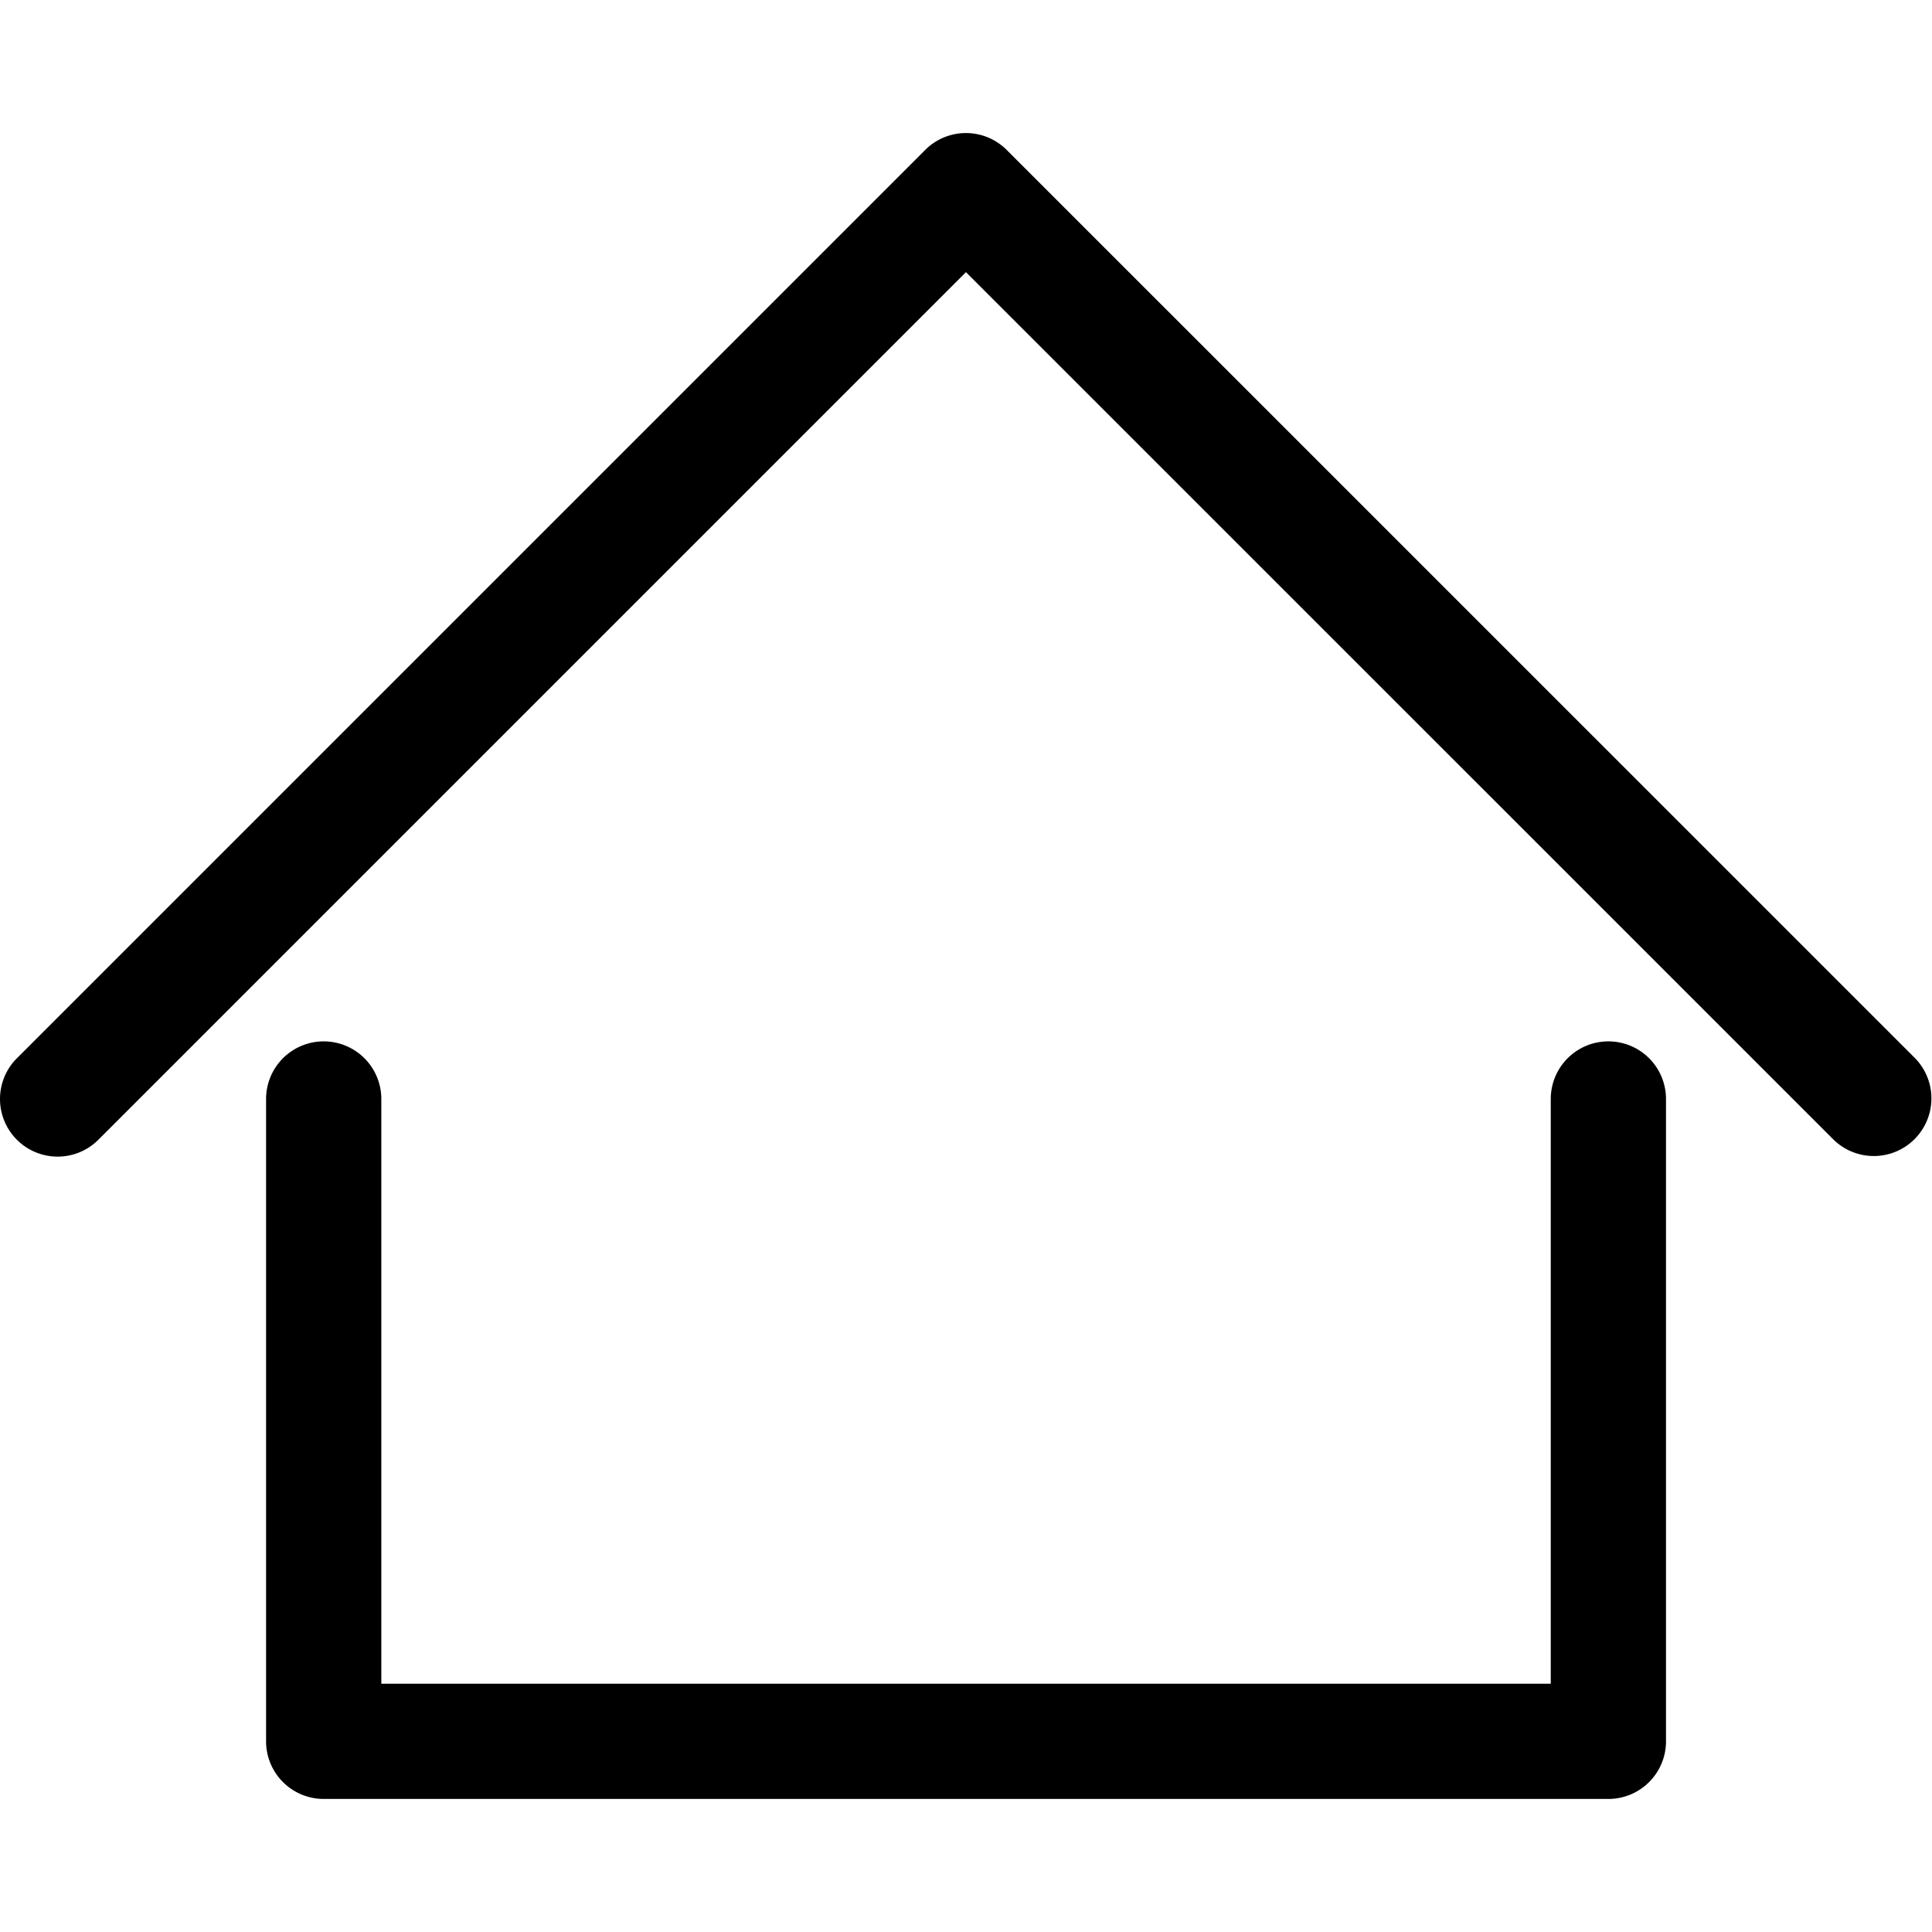
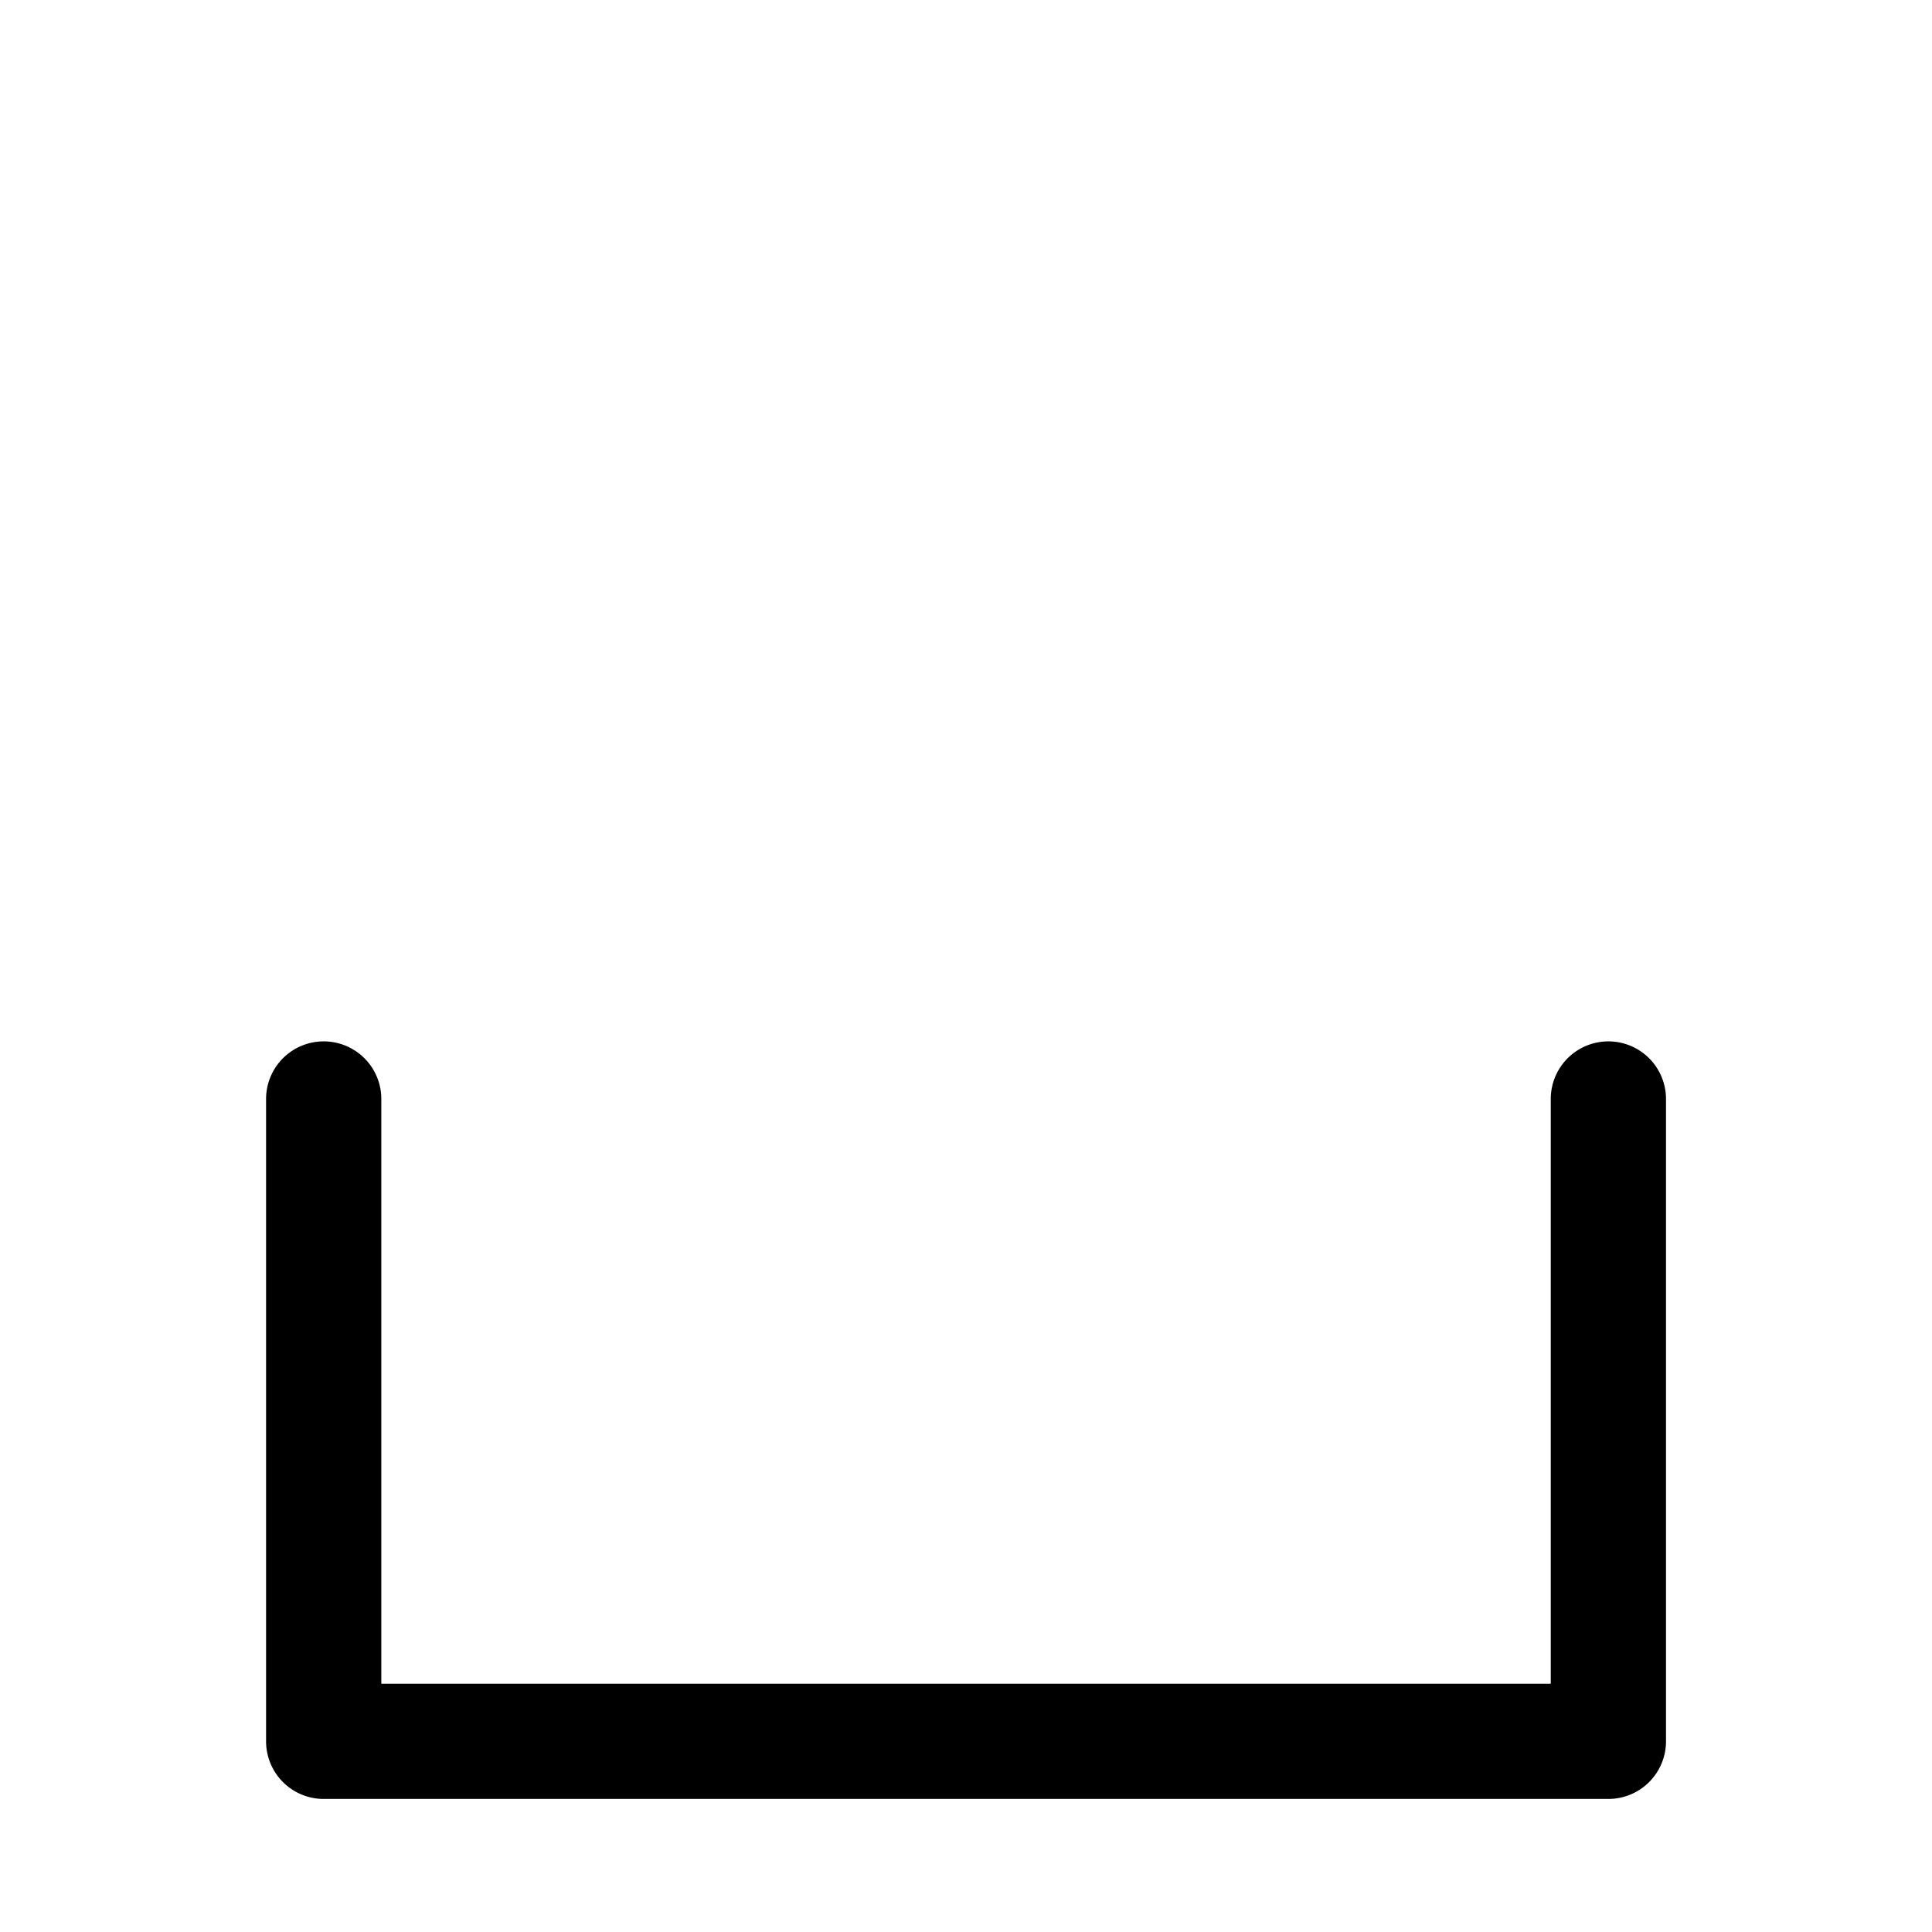
<svg xmlns="http://www.w3.org/2000/svg" xml:space="preserve" style="enable-background:new 0 0 251.479 251.479" viewBox="0 0 251.479 251.479">
  <path d="M209.355 135.551a7.5 7.5 0 0 0-7.5 7.5v76.109H49.634v-76.109a7.5 7.5 0 0 0-7.5-7.5 7.5 7.5 0 0 0-7.5 7.5v83.609a7.5 7.5 0 0 0 7.5 7.5h167.221a7.5 7.5 0 0 0 7.5-7.5v-83.609a7.5 7.5 0 0 0-7.5-7.5z" />
-   <path d="M249.282 137.748 131.035 19.515a7.5 7.5 0 0 0-10.606 0L2.197 137.748a7.5 7.5 0 0 0 5.304 12.803c1.92 0 3.839-.732 5.304-2.197l112.929-112.93 112.943 112.93a7.5 7.5 0 0 0 10.605-10.606z" />
</svg>